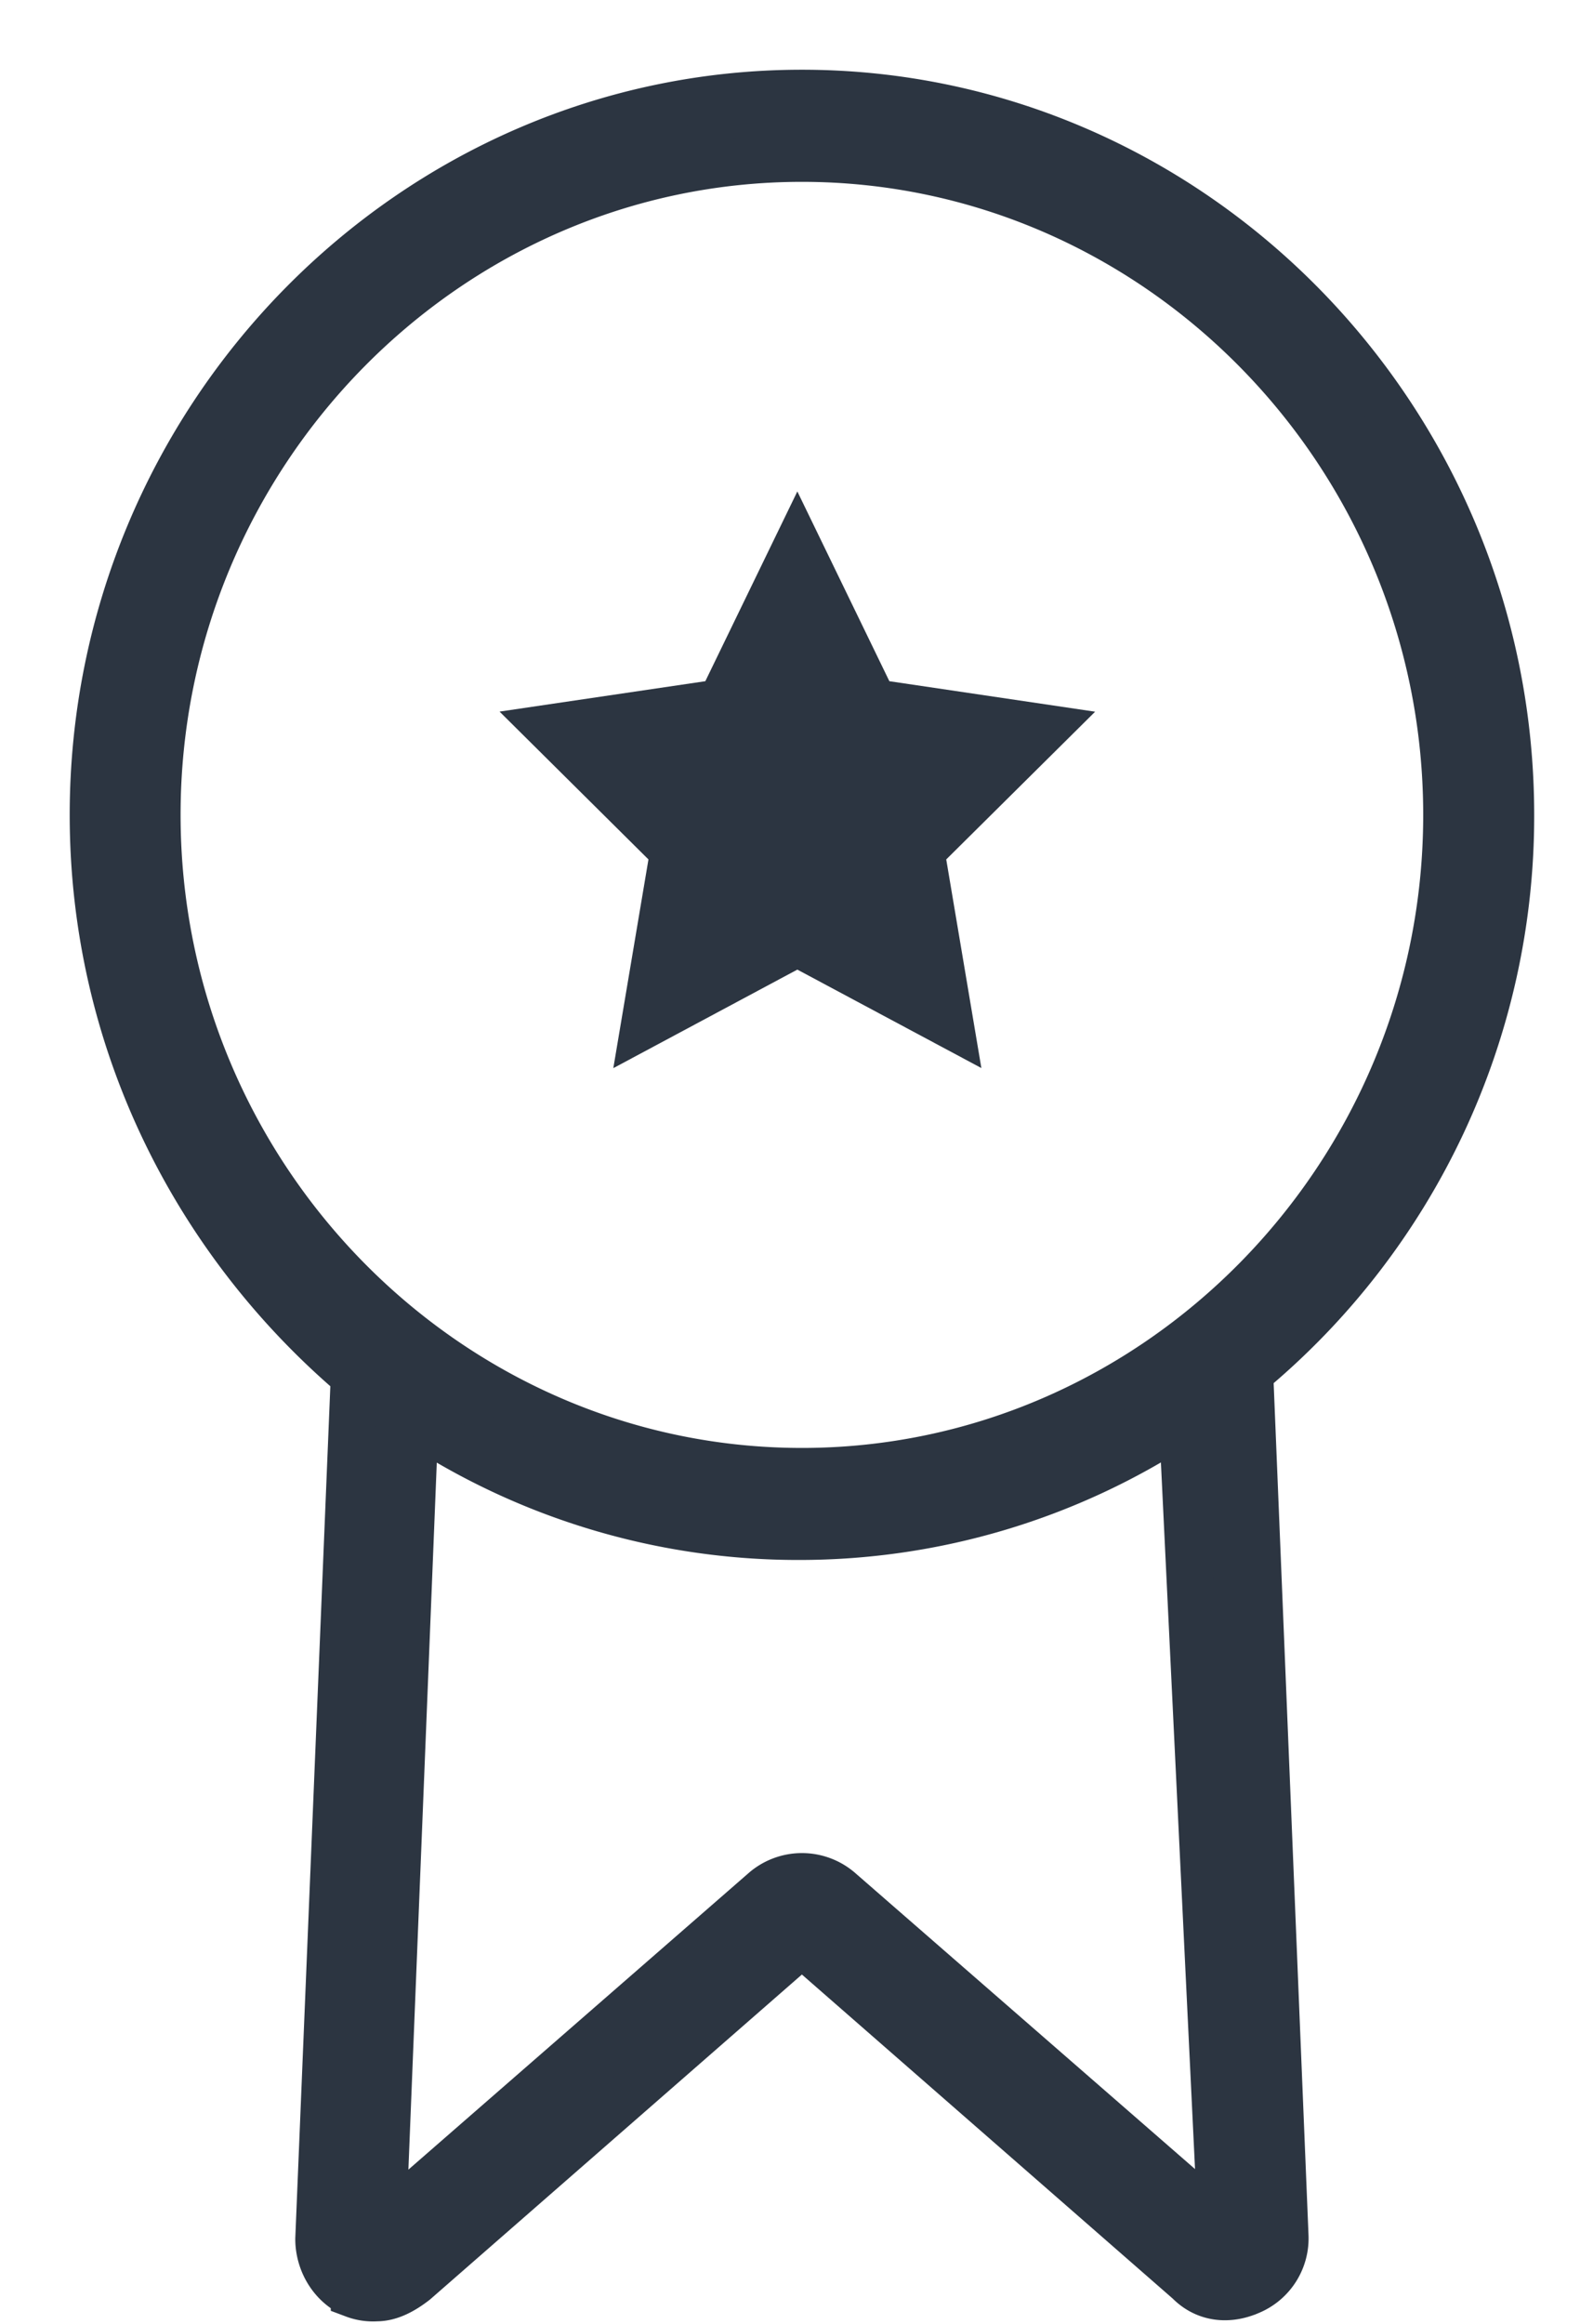
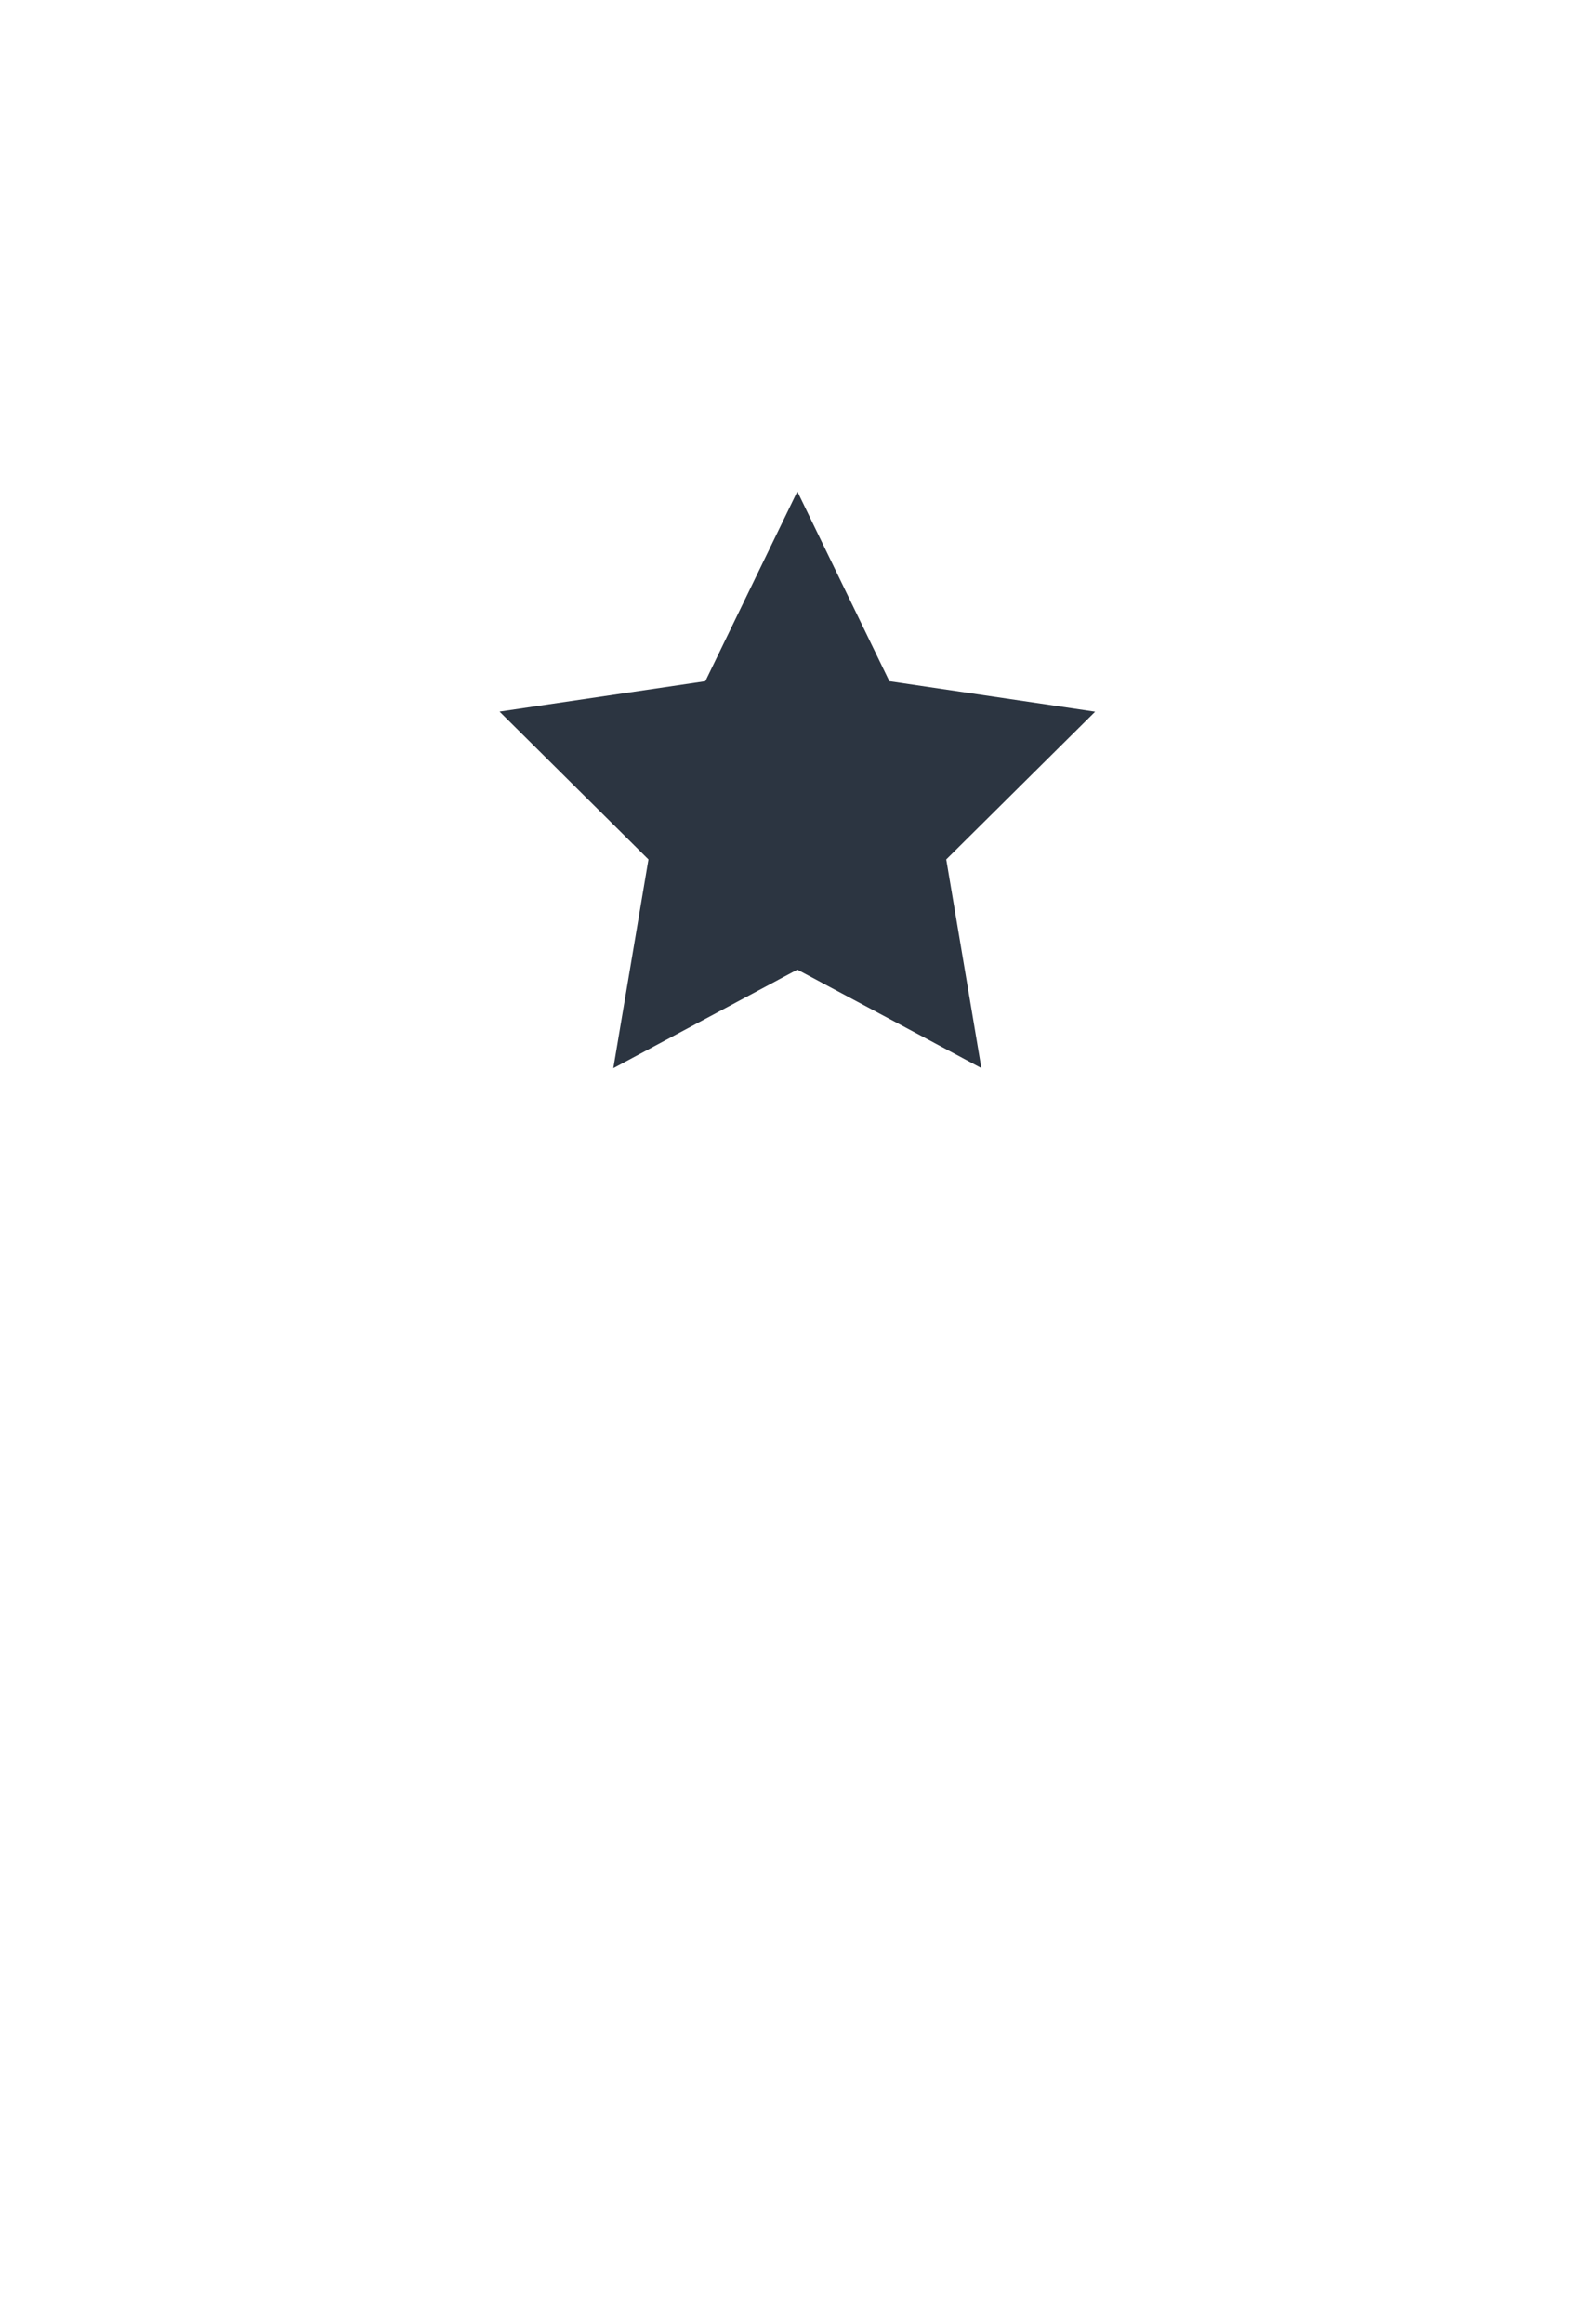
<svg xmlns="http://www.w3.org/2000/svg" width="17" height="25" viewBox="0 0 17 25">
  <g fill="#2C3541" fill-rule="evenodd">
-     <path fill-rule="nonzero" stroke="#2C3541" stroke-width=".5" d="M16.257 8.765C16.257 4.495 12.824 1 8.628 1 4.433 1 1 4.494 1 8.765 1 11.2 2.11 13.353 3.809 14.8l-.382 9.282c0 .247.139.494.382.6a.58.58 0 0 0 .242.036c.14 0 .278-.07.416-.177l4.161-3.635 4.161 3.635c.174.177.417.212.66.106a.619.619 0 0 0 .38-.6l-.38-9.282a7.782 7.782 0 0 0 2.808-6zm-3.12 15.14l-4.092-3.564a.624.624 0 0 0-.833 0l-4.091 3.565.346-8.612a7.489 7.489 0 0 0 4.127 1.235 7.489 7.489 0 0 0 4.126-1.235l.416 8.612zm-4.509-8.081c-3.814 0-6.935-3.177-6.935-7.06 0-3.882 3.121-7.058 6.935-7.058 3.815 0 6.935 3.176 6.935 7.059 0 3.882-3.12 7.059-6.935 7.059z" />
    <path d="M8.579 10.429l-1.98 1.06.378-2.245-1.602-1.59 2.214-.327.99-2.041.99 2.041 2.214.328-1.602 1.589.378 2.244z" />
  </g>
</svg>